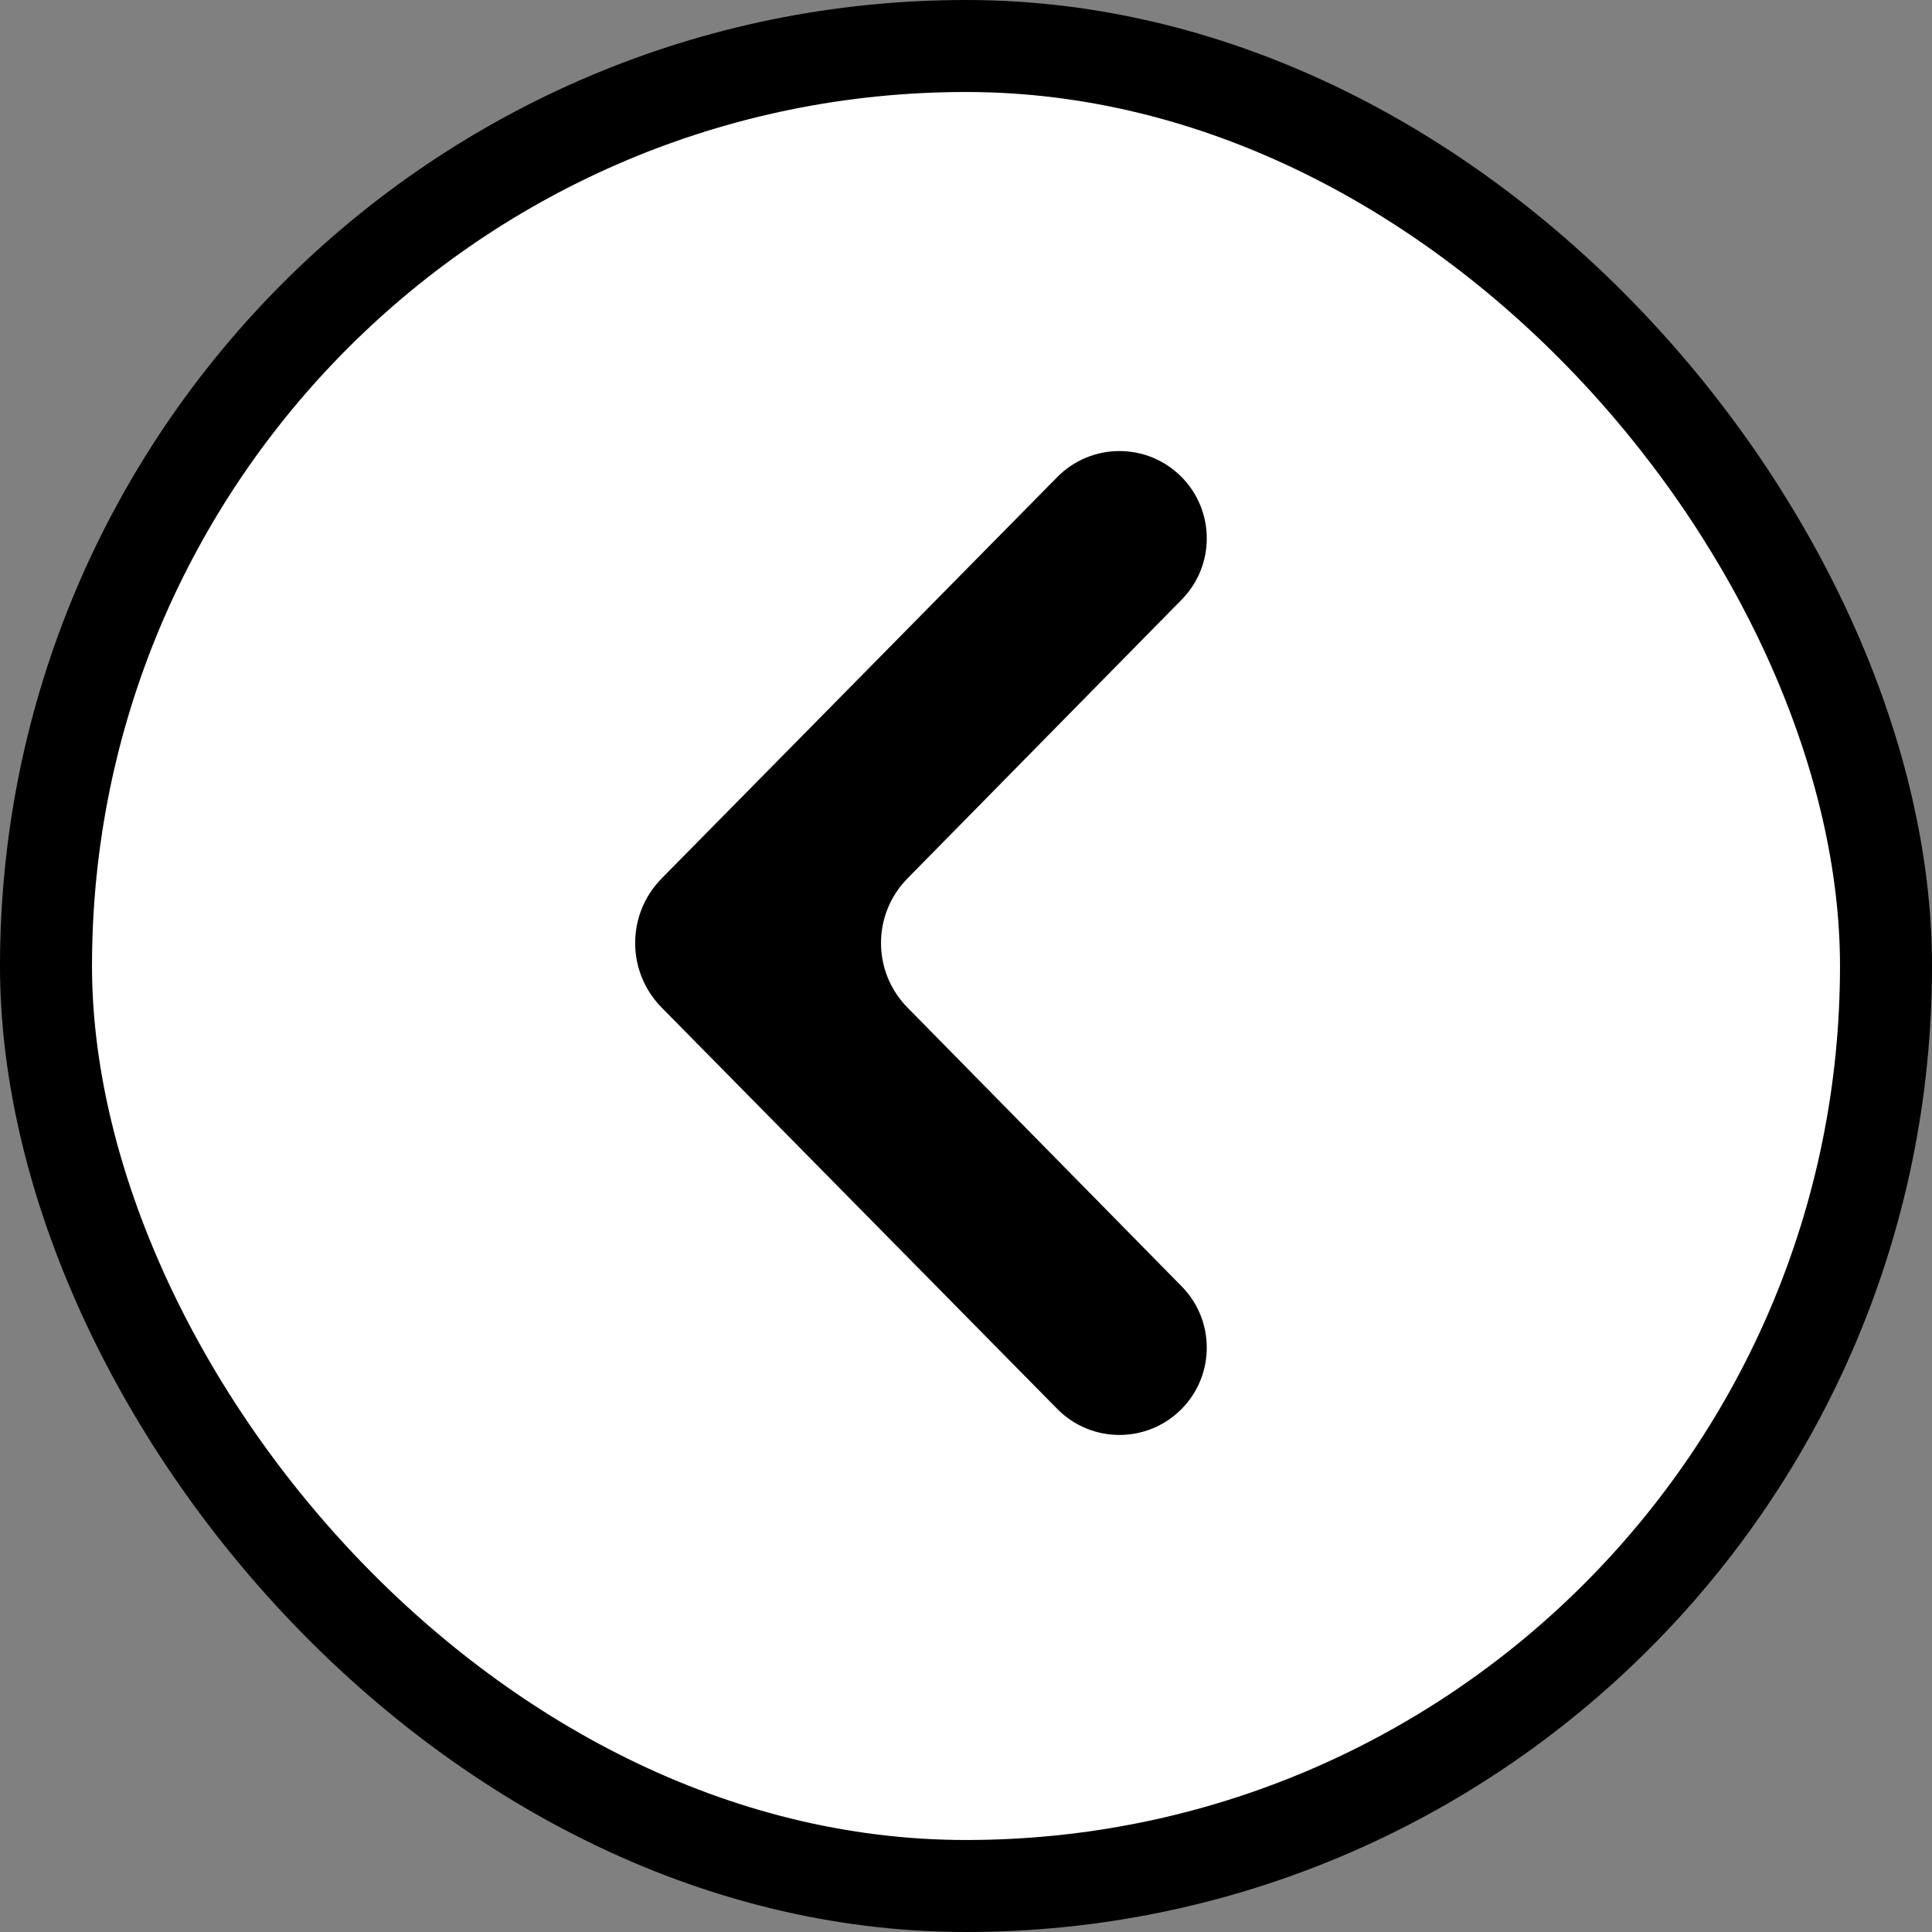
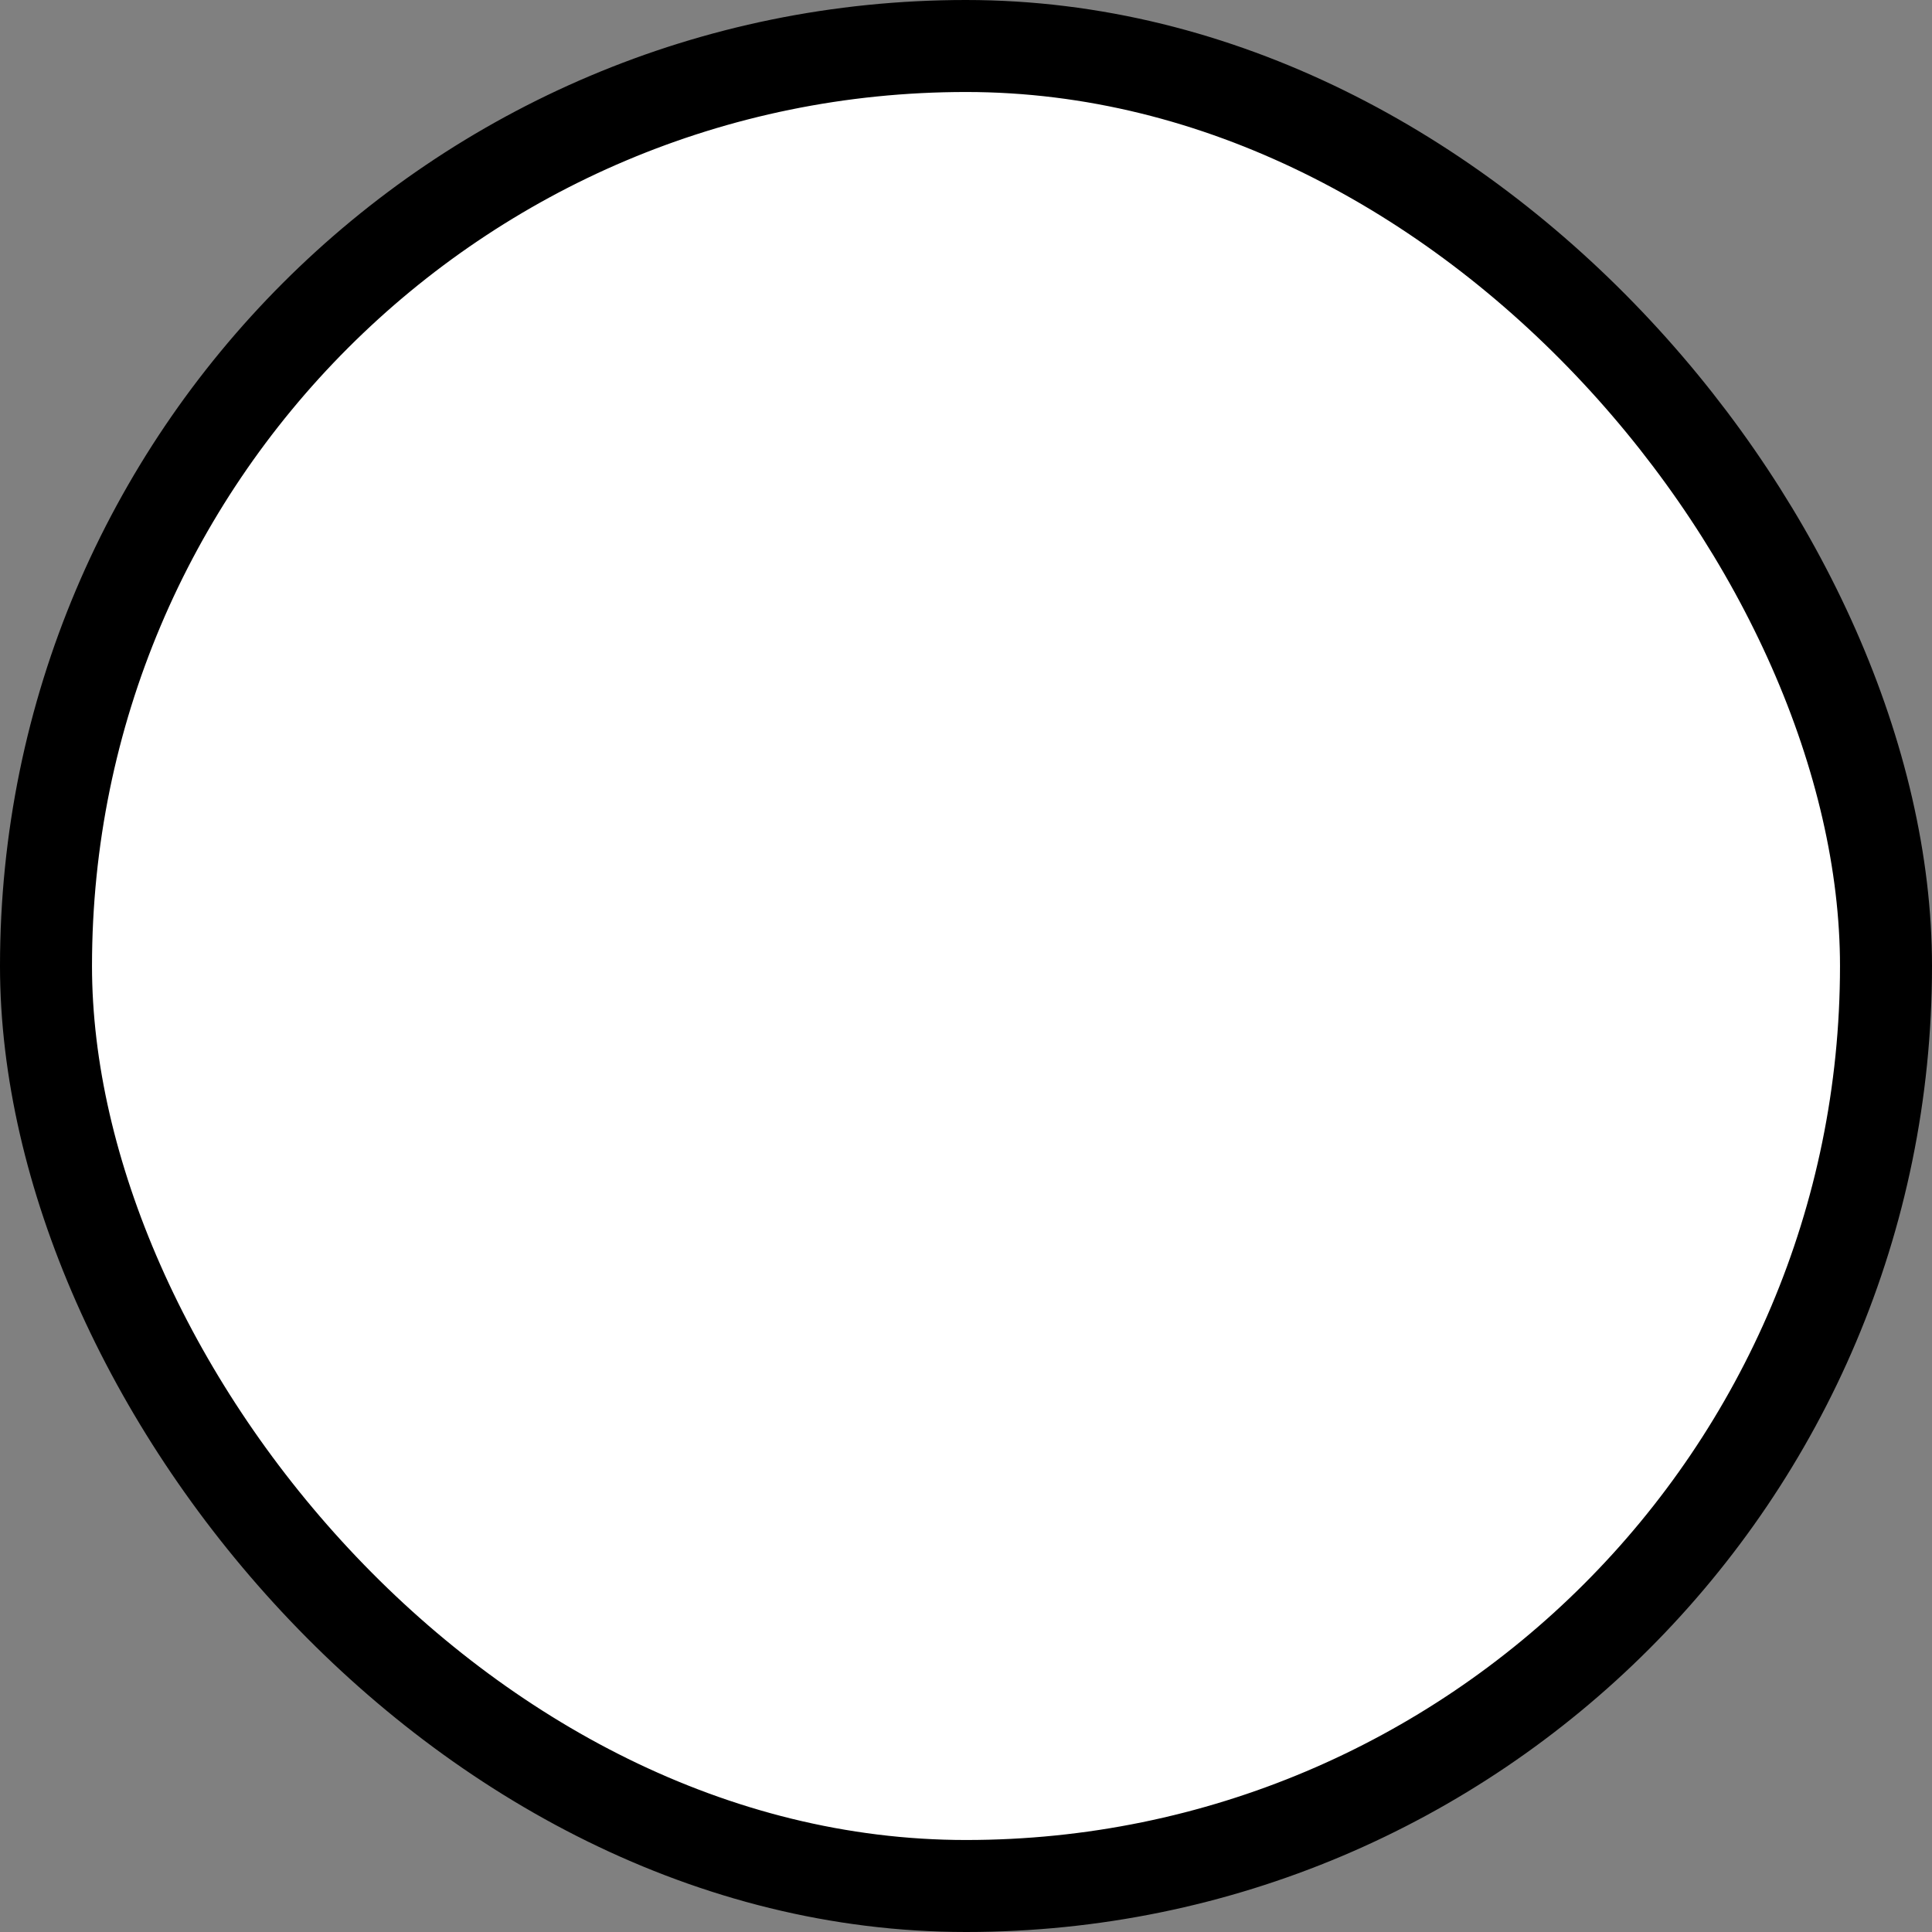
<svg xmlns="http://www.w3.org/2000/svg" width="42" height="42" viewBox="0 0 42 42" fill="none">
  <rect x="0" y="0" width="42" height="42" fill="#808080" stroke="none" />
  <rect x="41" y="41" width="40" height="40" rx="20" transform="rotate(-180 41 41)" fill="white" stroke="black" stroke-width="2" />
  <g clip-path="url(#clip0_533_6)">
-     <path d="M25.688 10.371C26.416 11.11 26.416 12.296 25.689 13.035L19.726 19.098C18.961 19.876 18.961 21.124 19.726 21.902L25.689 27.965C26.416 28.704 26.416 29.89 25.688 30.629V30.629C24.944 31.383 23.728 31.383 22.984 30.629L14.384 21.904C13.616 21.125 13.616 19.875 14.384 19.096L22.984 10.371C23.728 9.617 24.944 9.617 25.688 10.371V10.371Z" fill="black" />
+     <path d="M25.688 10.371C26.416 11.11 26.416 12.296 25.689 13.035L19.726 19.098C18.961 19.876 18.961 21.124 19.726 21.902C26.416 28.704 26.416 29.89 25.688 30.629V30.629C24.944 31.383 23.728 31.383 22.984 30.629L14.384 21.904C13.616 21.125 13.616 19.875 14.384 19.096L22.984 10.371C23.728 9.617 24.944 9.617 25.688 10.371V10.371Z" fill="black" />
  </g>
  <defs>
    <clipPath id="clip0_533_6">
-       <rect width="42" height="42" fill="white" transform="translate(42 42) rotate(-180)" />
-     </clipPath>
+       </clipPath>
  </defs>
</svg>